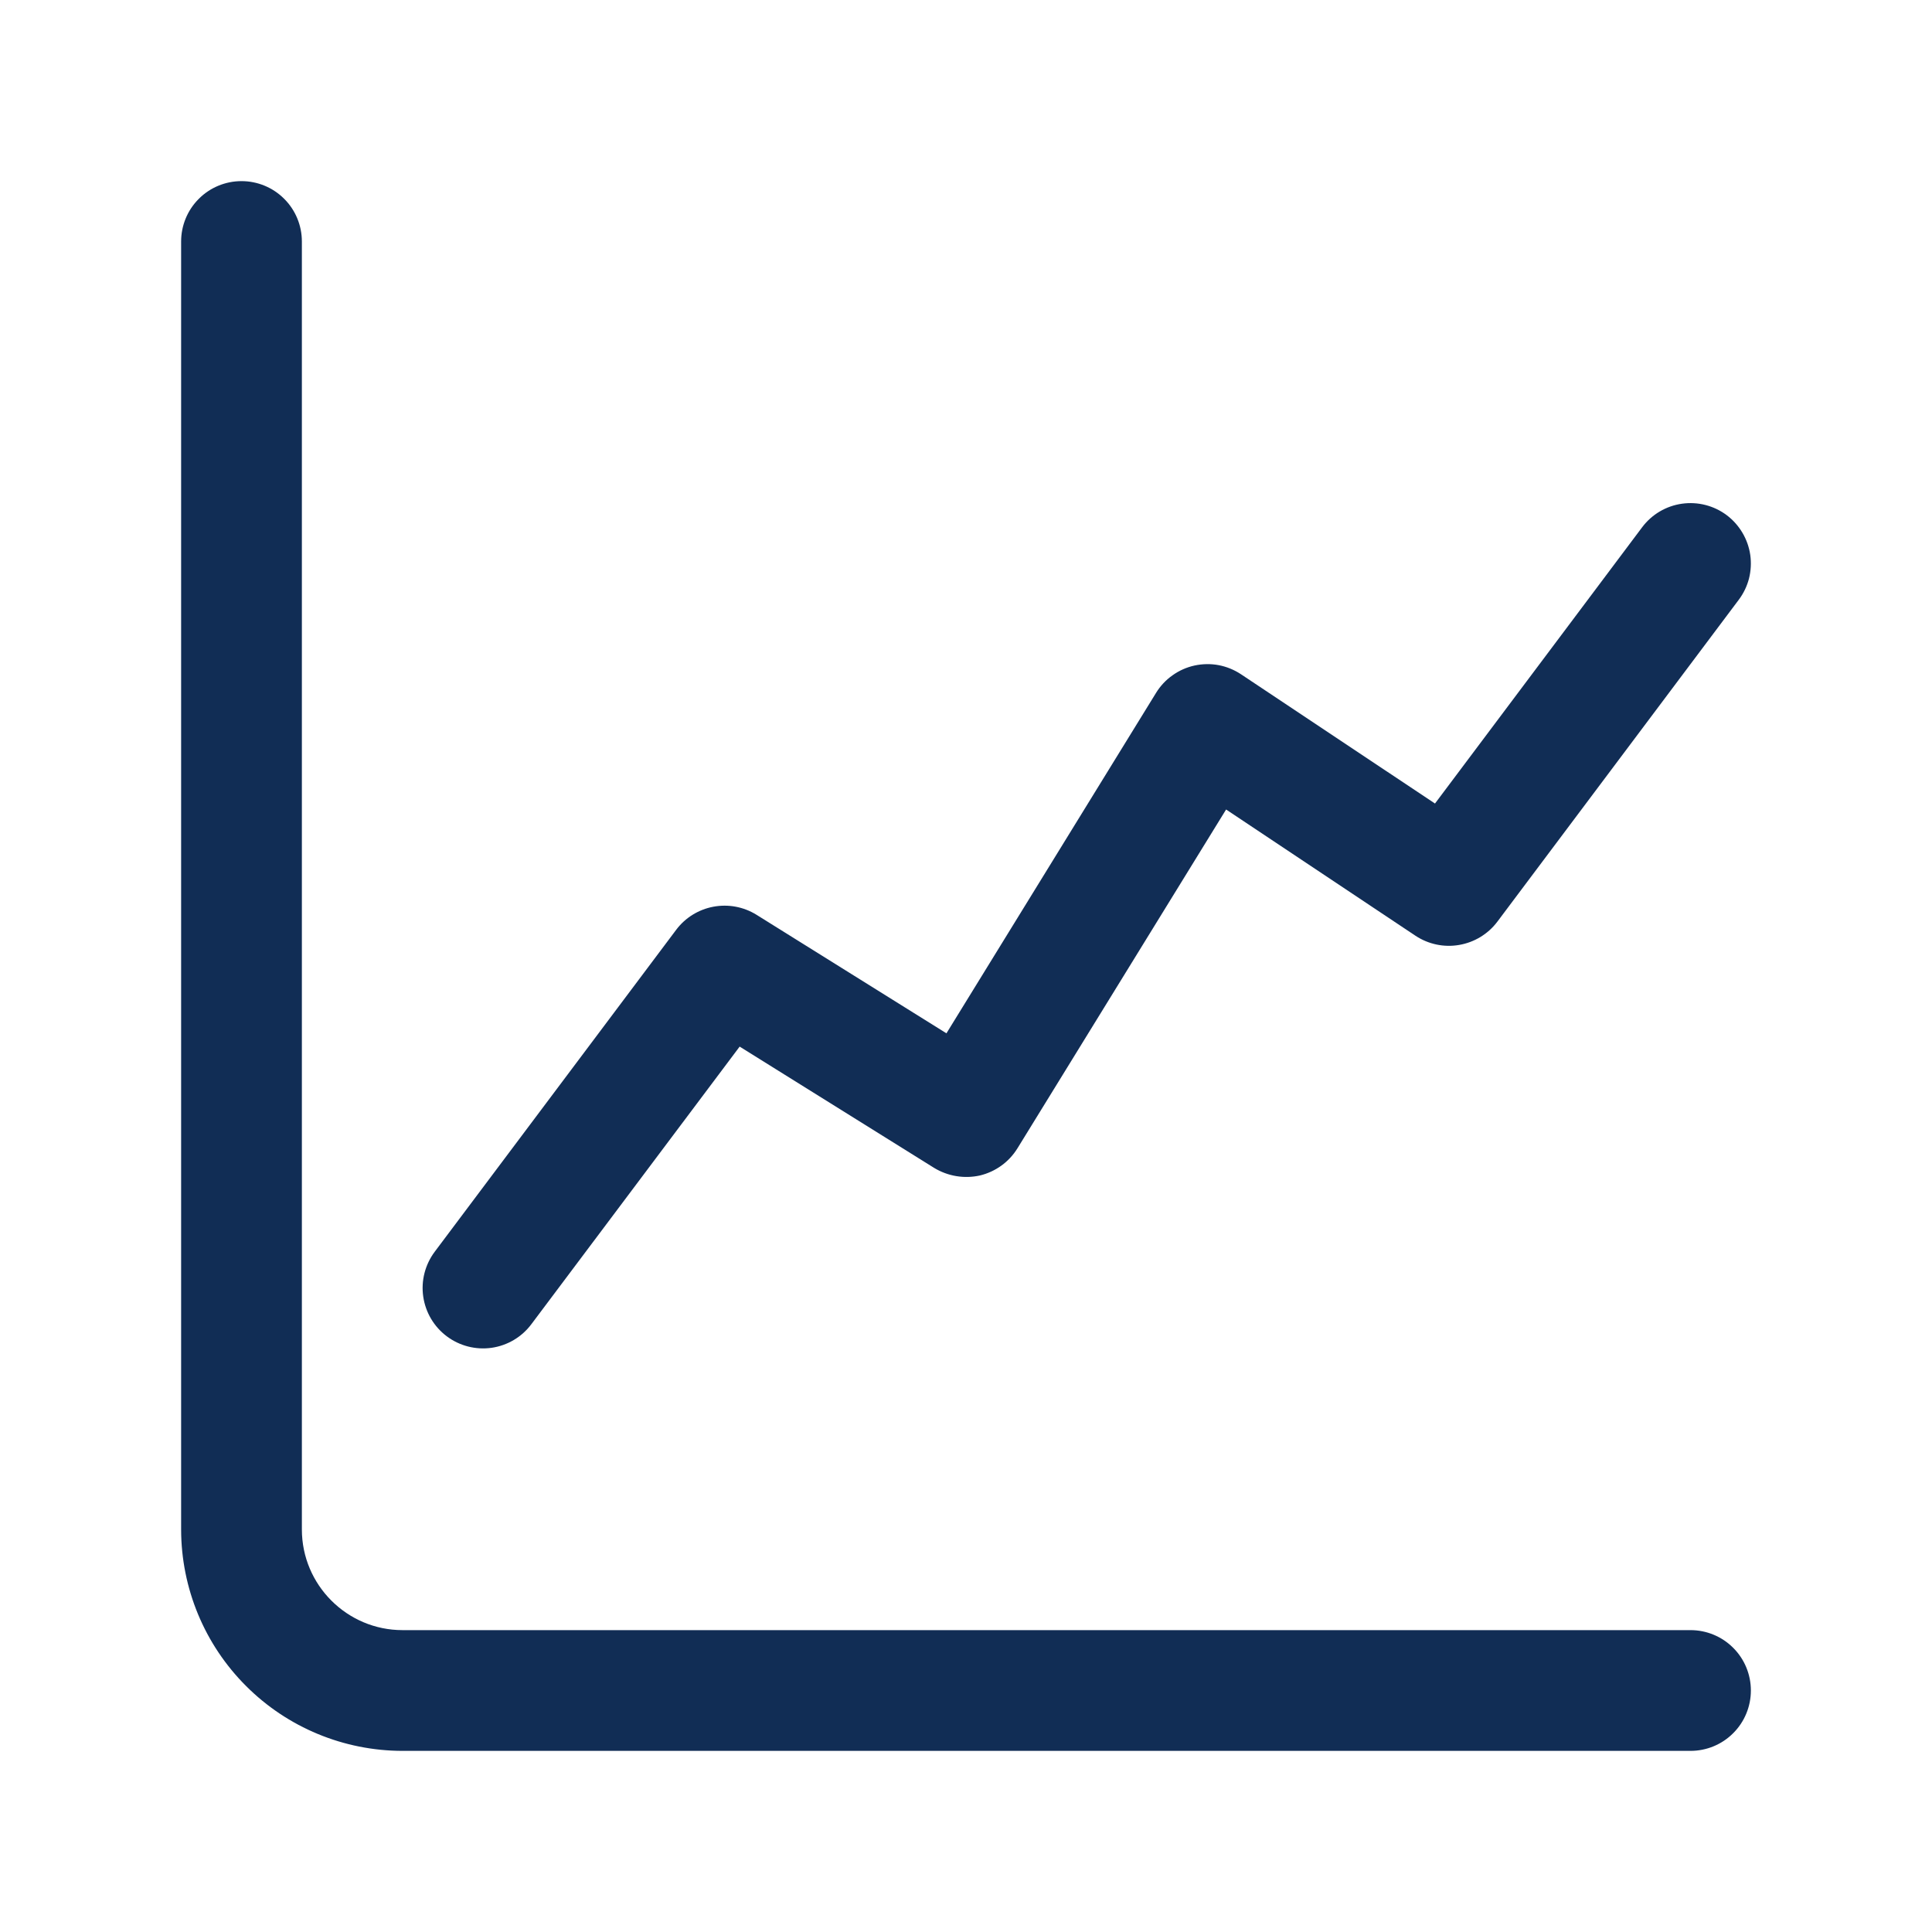
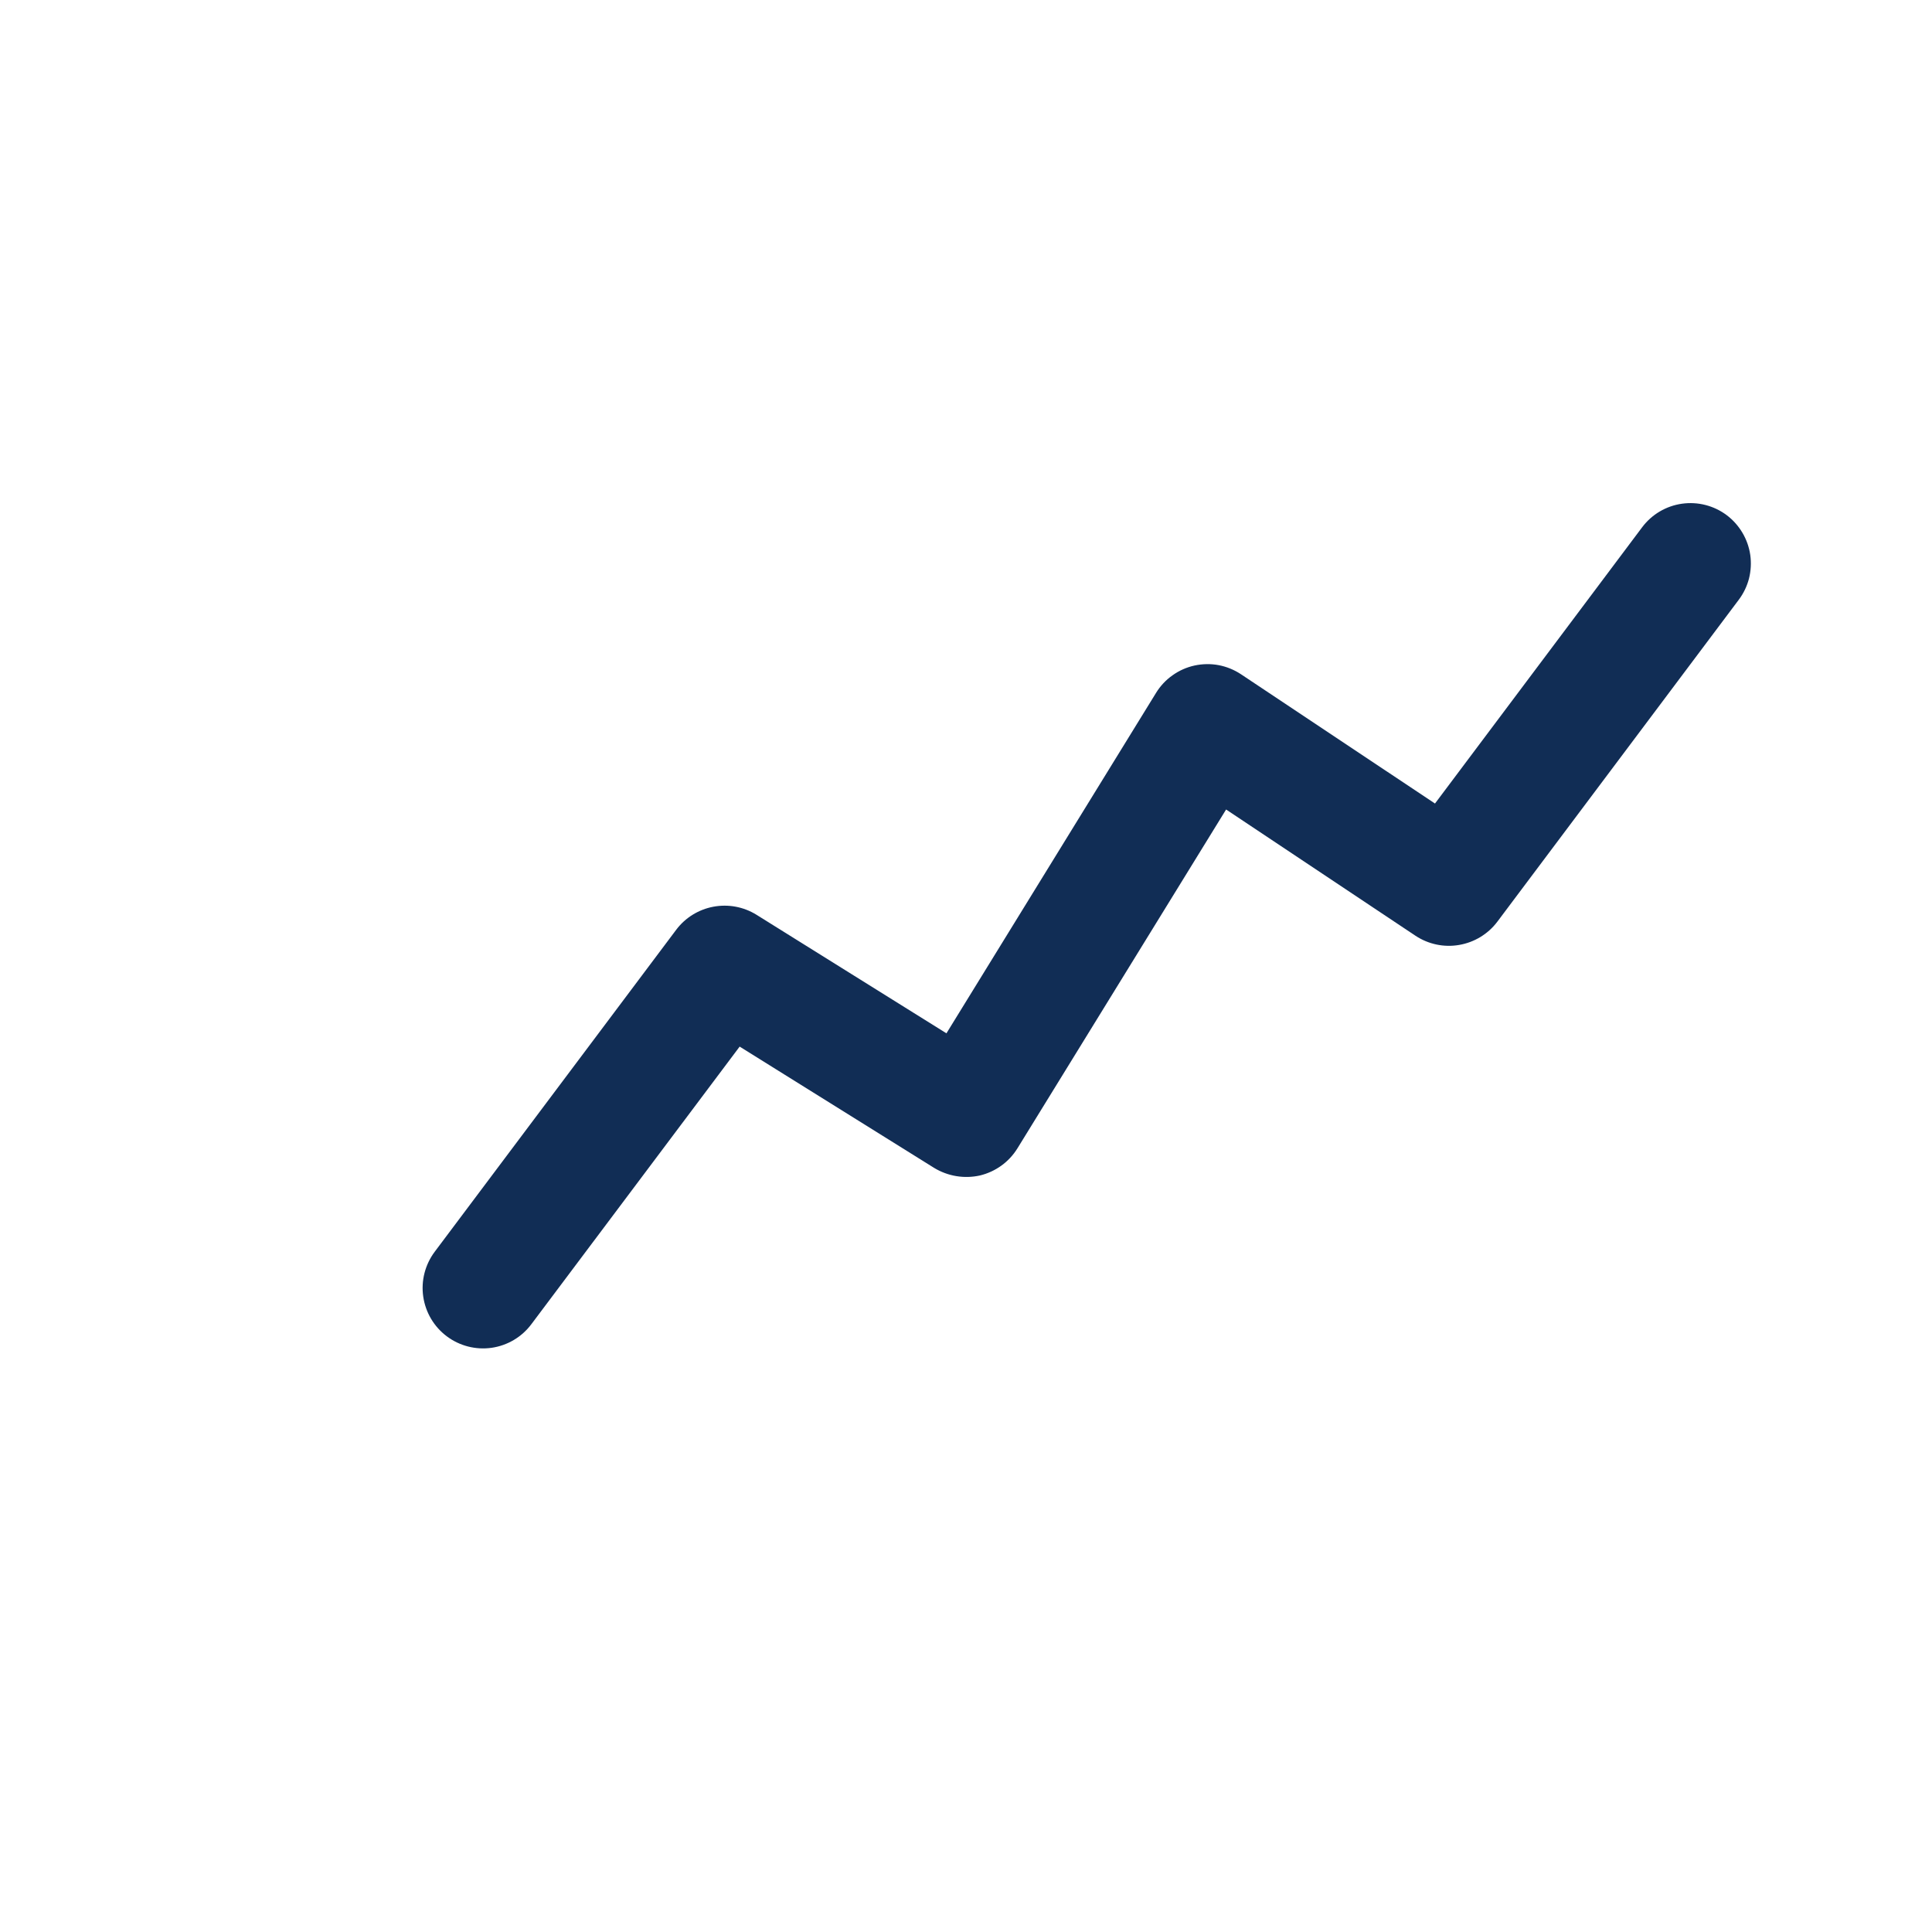
<svg xmlns="http://www.w3.org/2000/svg" width="32" height="32" viewBox="0 0 32 32" fill="none">
-   <path d="M28 27H6.667C5.748 27 5 26.252 5 25.333V4C5 3.735 4.895 3.48 4.707 3.293C4.52 3.105 4.265 3 4 3C3.735 3 3.48 3.105 3.293 3.293C3.105 3.48 3 3.735 3 4V25.333C3.001 26.306 3.387 27.238 4.075 27.925C4.762 28.613 5.694 28.999 6.667 29H28C28.265 29 28.52 28.895 28.707 28.707C28.895 28.52 29 28.265 29 28C29 27.735 28.895 27.48 28.707 27.293C28.52 27.105 28.265 27 28 27Z" fill="#112D55" />
  <path d="M28.6 8.533C28.388 8.374 28.121 8.306 27.859 8.343C27.596 8.38 27.359 8.52 27.2 8.732L23.768 13.309L20.555 11.168C20.443 11.094 20.317 11.042 20.185 11.017C20.053 10.992 19.917 10.995 19.786 11.023C19.654 11.052 19.53 11.107 19.421 11.185C19.311 11.262 19.218 11.362 19.148 11.476L15.676 17.115L12.529 15.151C12.316 15.019 12.062 14.972 11.816 15.018C11.57 15.064 11.35 15.2 11.2 15.4L7.2 20.733C7.041 20.946 6.972 21.213 7.01 21.475C7.048 21.738 7.188 21.975 7.401 22.134C7.613 22.293 7.88 22.361 8.142 22.324C8.405 22.286 8.642 22.146 8.801 21.933L12.251 17.335L15.472 19.344C15.699 19.482 15.97 19.527 16.229 19.47C16.488 19.408 16.712 19.247 16.852 19.02L20.308 13.408L23.445 15.499C23.658 15.64 23.917 15.695 24.169 15.651C24.42 15.608 24.646 15.471 24.8 15.267L28.8 9.933C28.879 9.828 28.936 9.709 28.969 9.582C29.001 9.454 29.008 9.322 28.99 9.192C28.971 9.062 28.927 8.937 28.86 8.824C28.793 8.711 28.705 8.612 28.6 8.533Z" fill="#112D55" />
</svg>